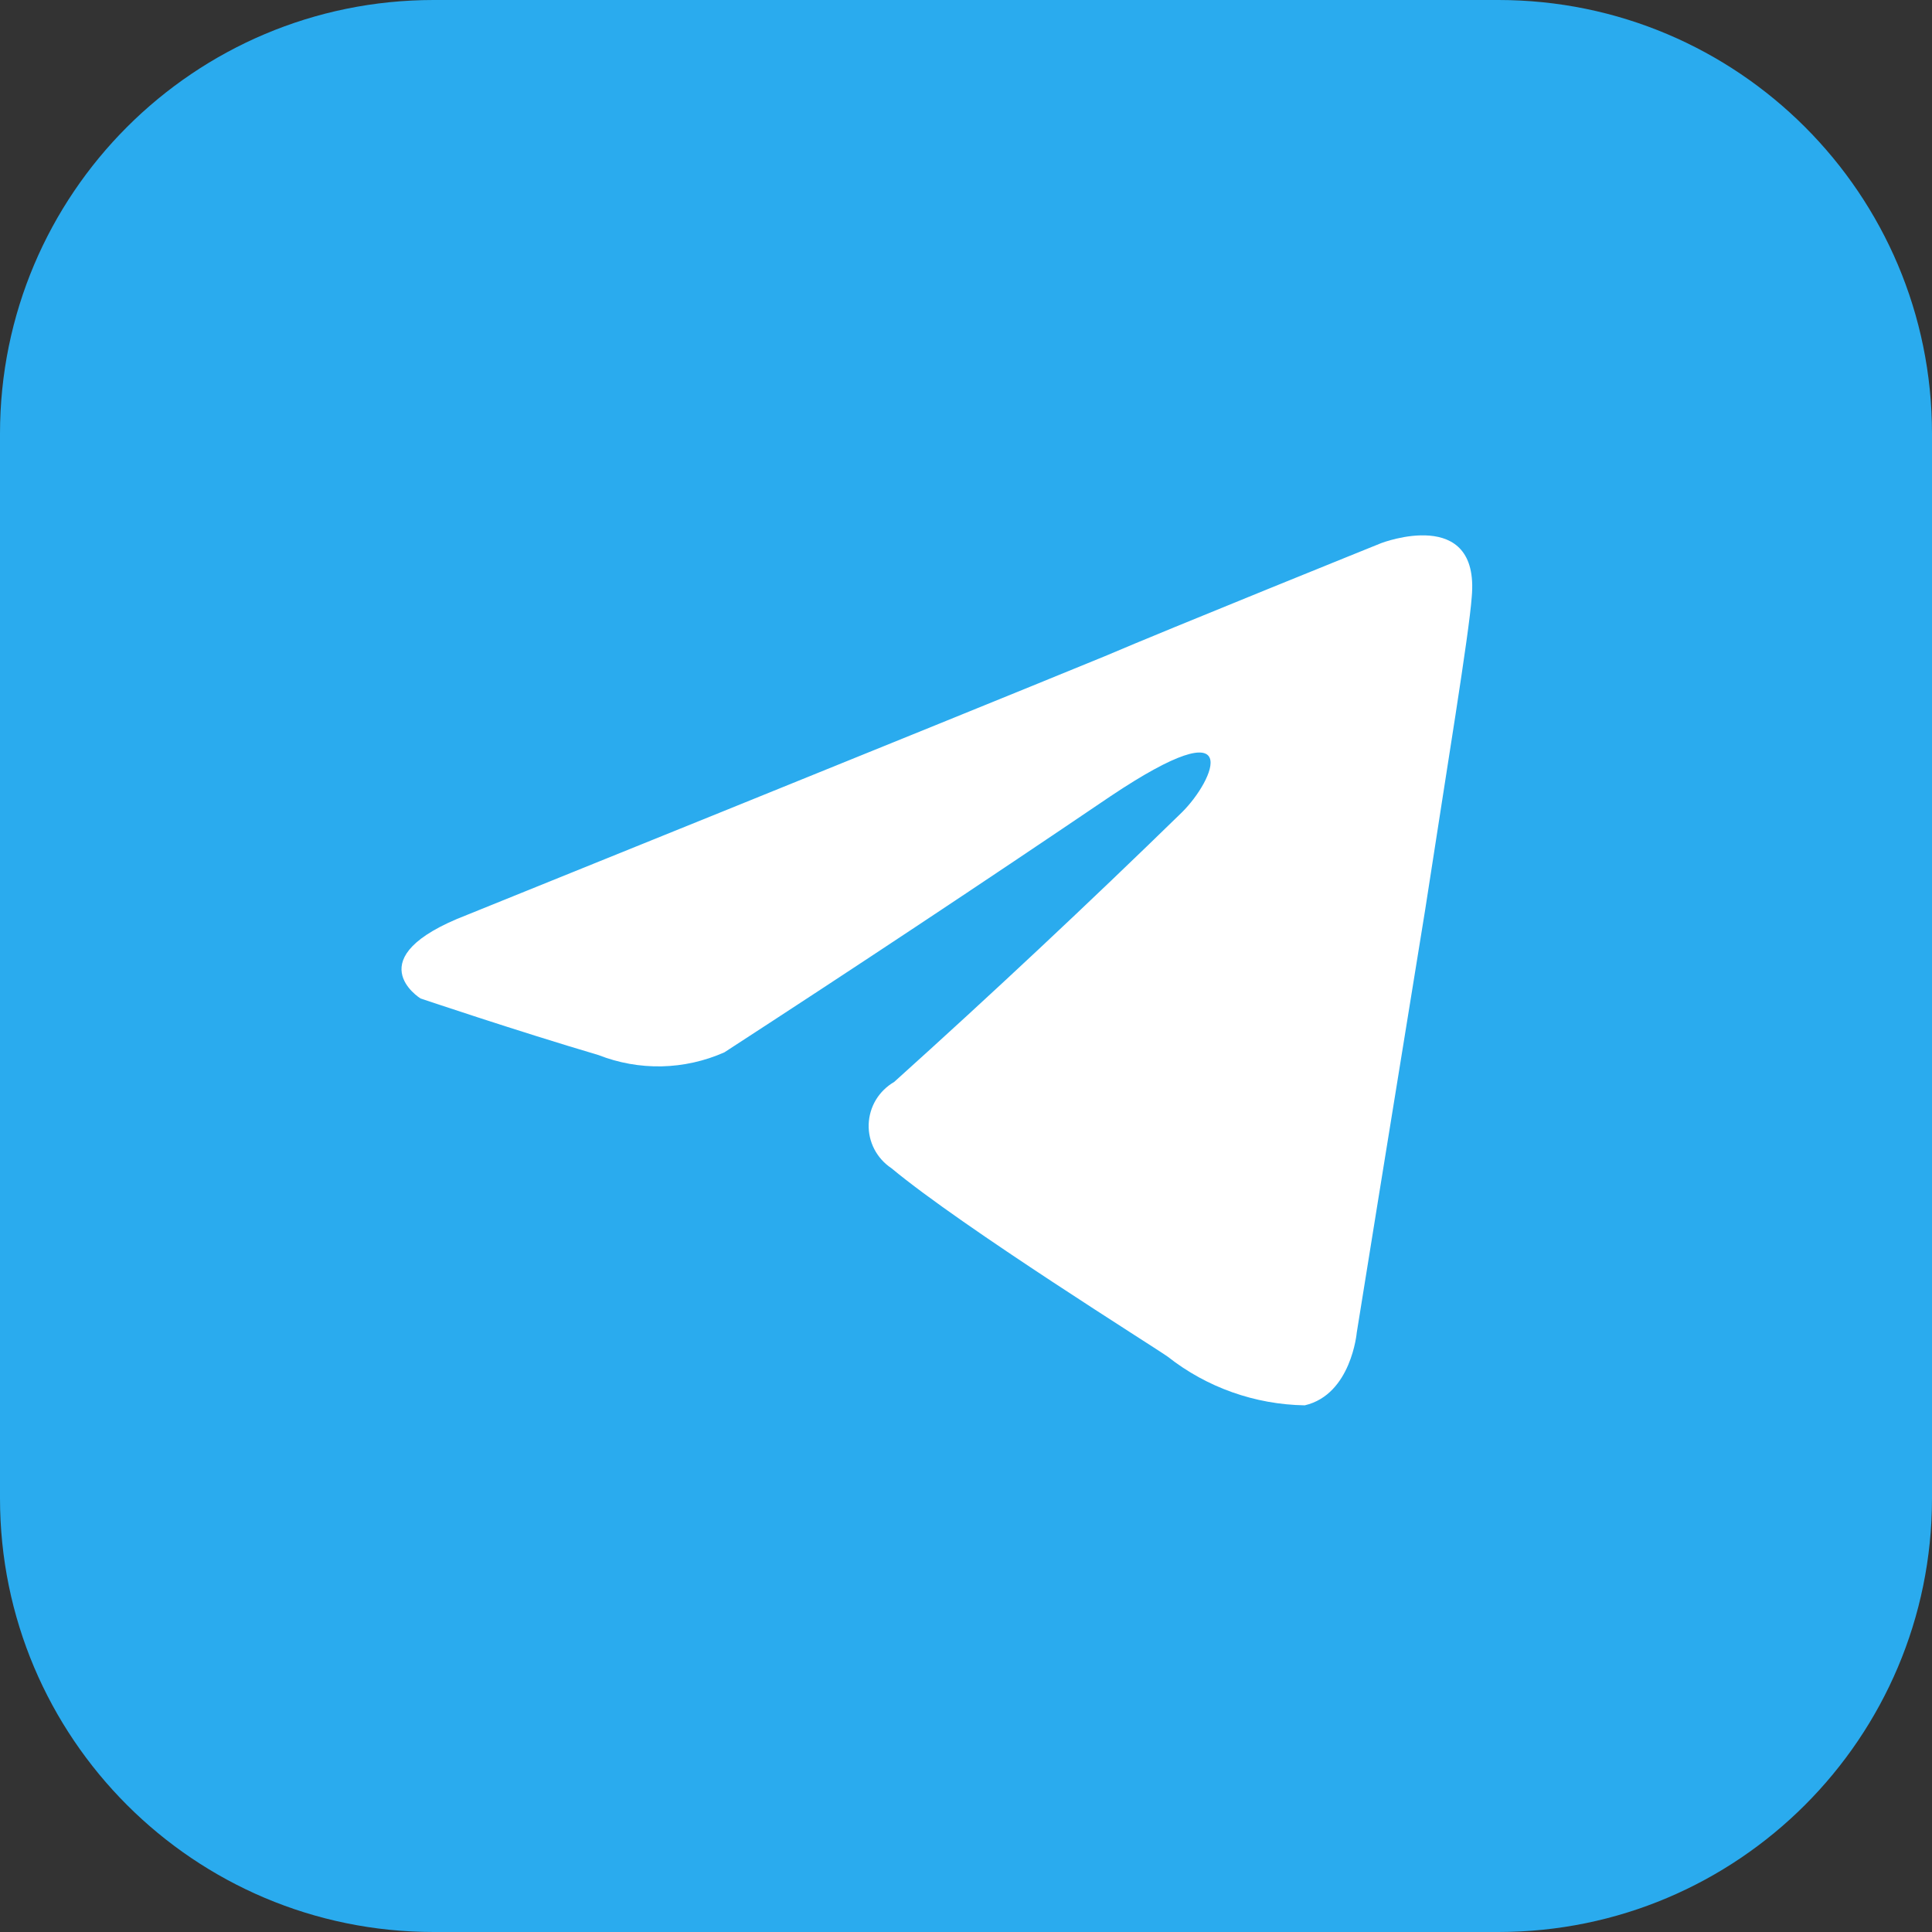
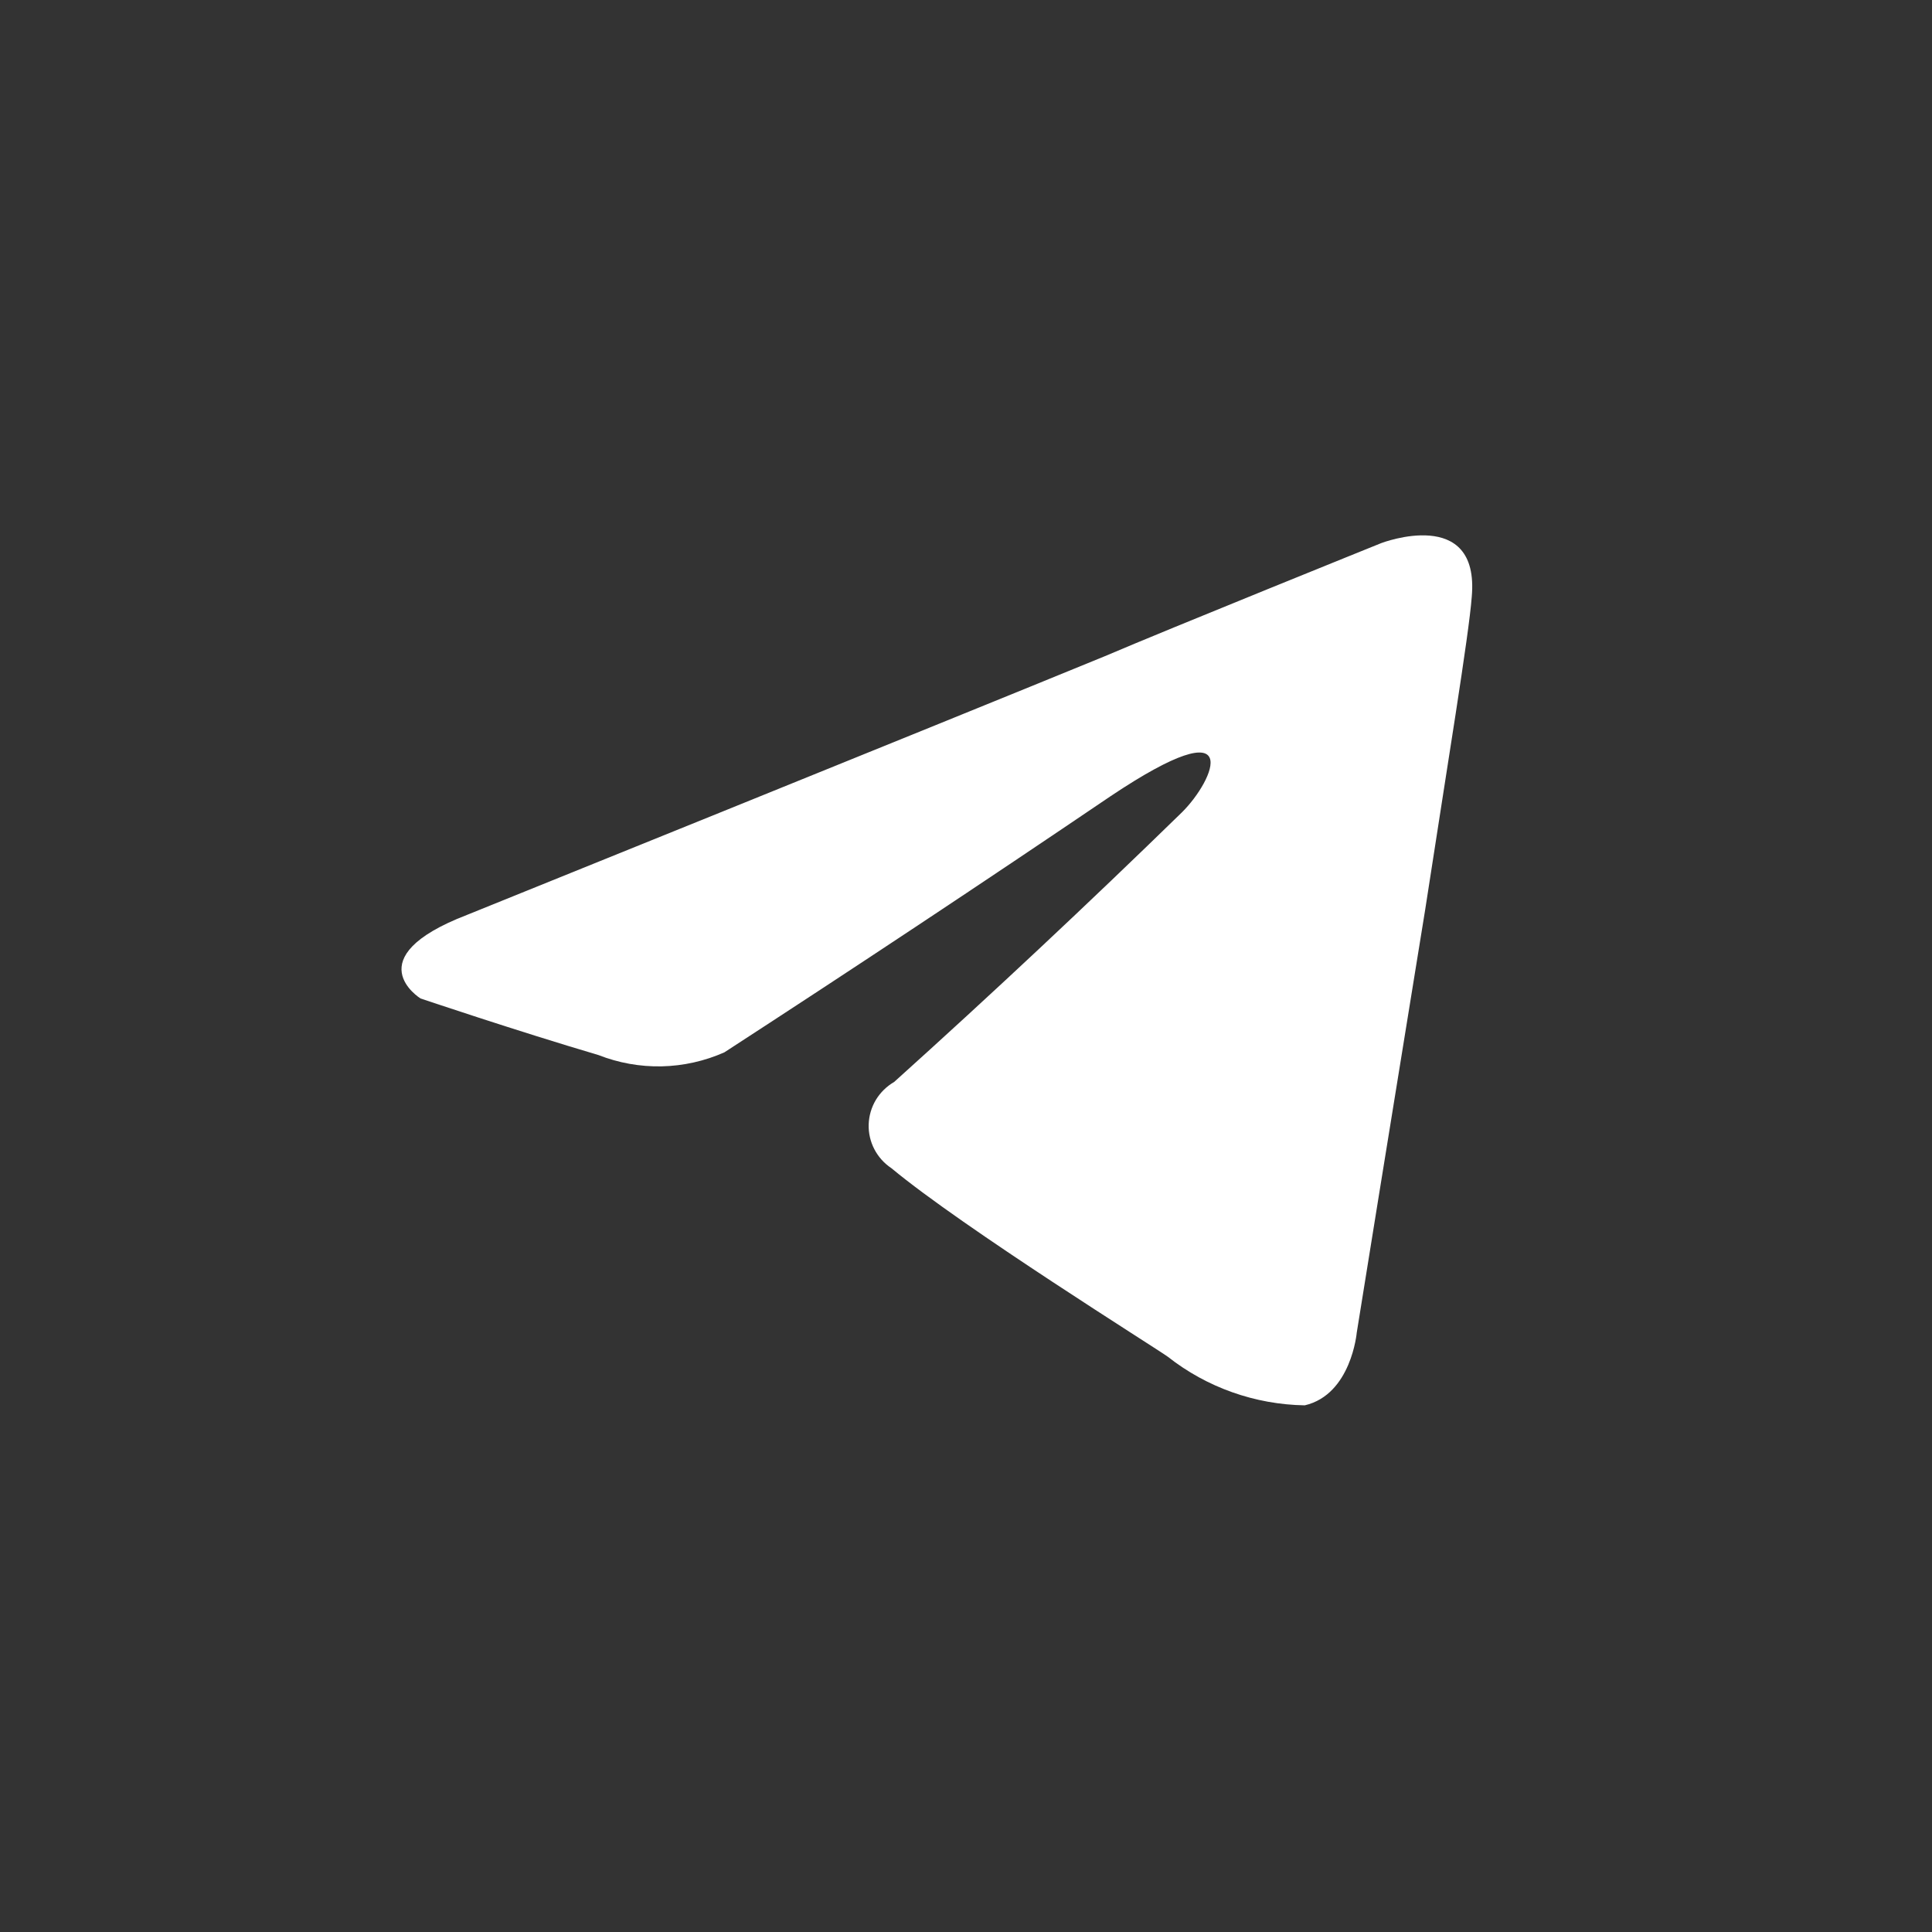
<svg xmlns="http://www.w3.org/2000/svg" width="35" height="35" viewBox="0 0 35 35" fill="none">
  <rect x="0" y="0" width="35" height="35" fill="#333333" stroke="none" />
-   <path d="M27.144 0H7.856C3.517 0 0 3.517 0 7.856V27.144C0 31.483 3.517 35 7.856 35H27.144C31.483 35 35 31.483 35 27.144V7.856C35 3.517 31.483 0 27.144 0Z" fill="#2AABEE" />
  <path d="M21.409 14.719C22.004 14.133 22.595 12.767 20.116 14.426C17.8 15.995 15.469 17.541 13.123 19.064C12.765 19.223 12.379 19.309 11.987 19.318C11.595 19.326 11.205 19.256 10.841 19.113C9.354 18.674 7.618 18.088 7.618 18.088C7.618 18.088 6.432 17.355 8.461 16.574C8.461 16.574 17.041 13.108 20.017 11.887C21.157 11.399 25.025 9.838 25.025 9.838C25.025 9.838 26.811 9.154 26.662 10.814C26.612 11.497 26.216 13.89 25.819 16.477C25.223 20.137 24.579 24.141 24.579 24.141C24.579 24.141 24.48 25.263 23.637 25.459C22.735 25.444 21.863 25.135 21.158 24.58C20.96 24.434 17.439 22.237 16.149 21.163C16.018 21.076 15.911 20.957 15.839 20.818C15.767 20.679 15.732 20.524 15.737 20.369C15.742 20.213 15.787 20.06 15.867 19.926C15.948 19.792 16.062 19.68 16.198 19.601C17.968 18.007 19.705 16.38 21.409 14.719Z" fill="white" />
</svg>